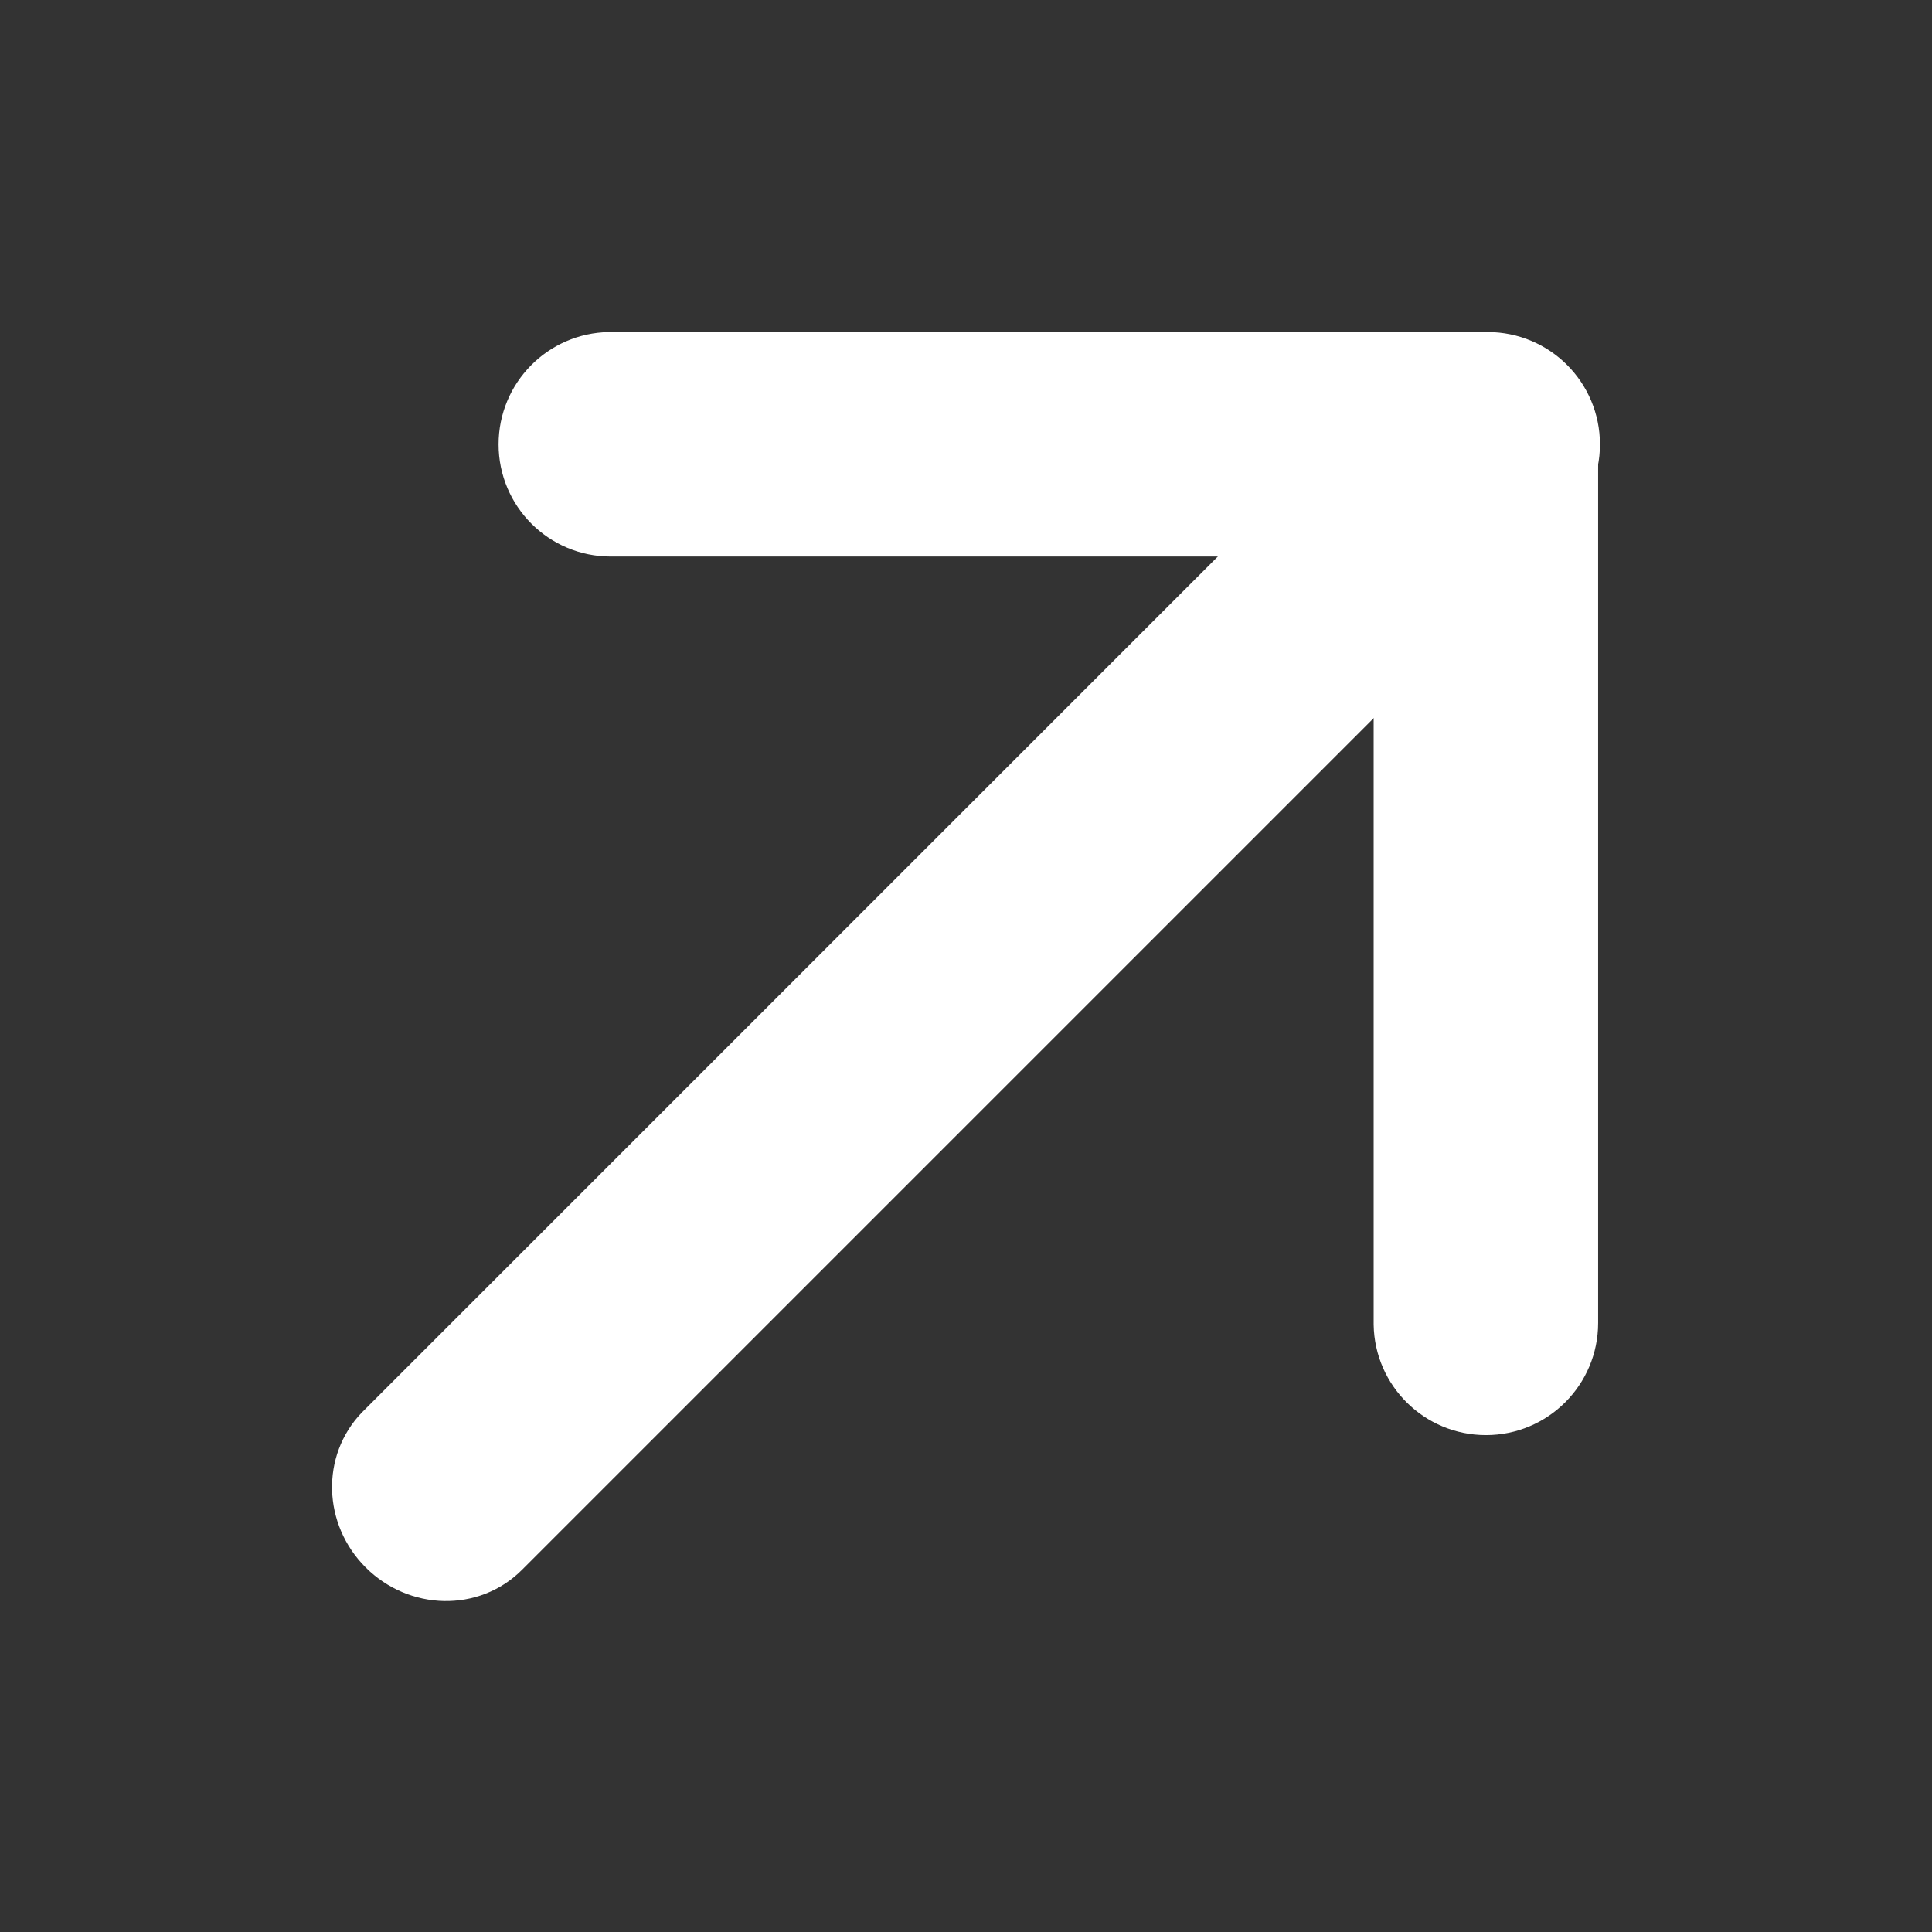
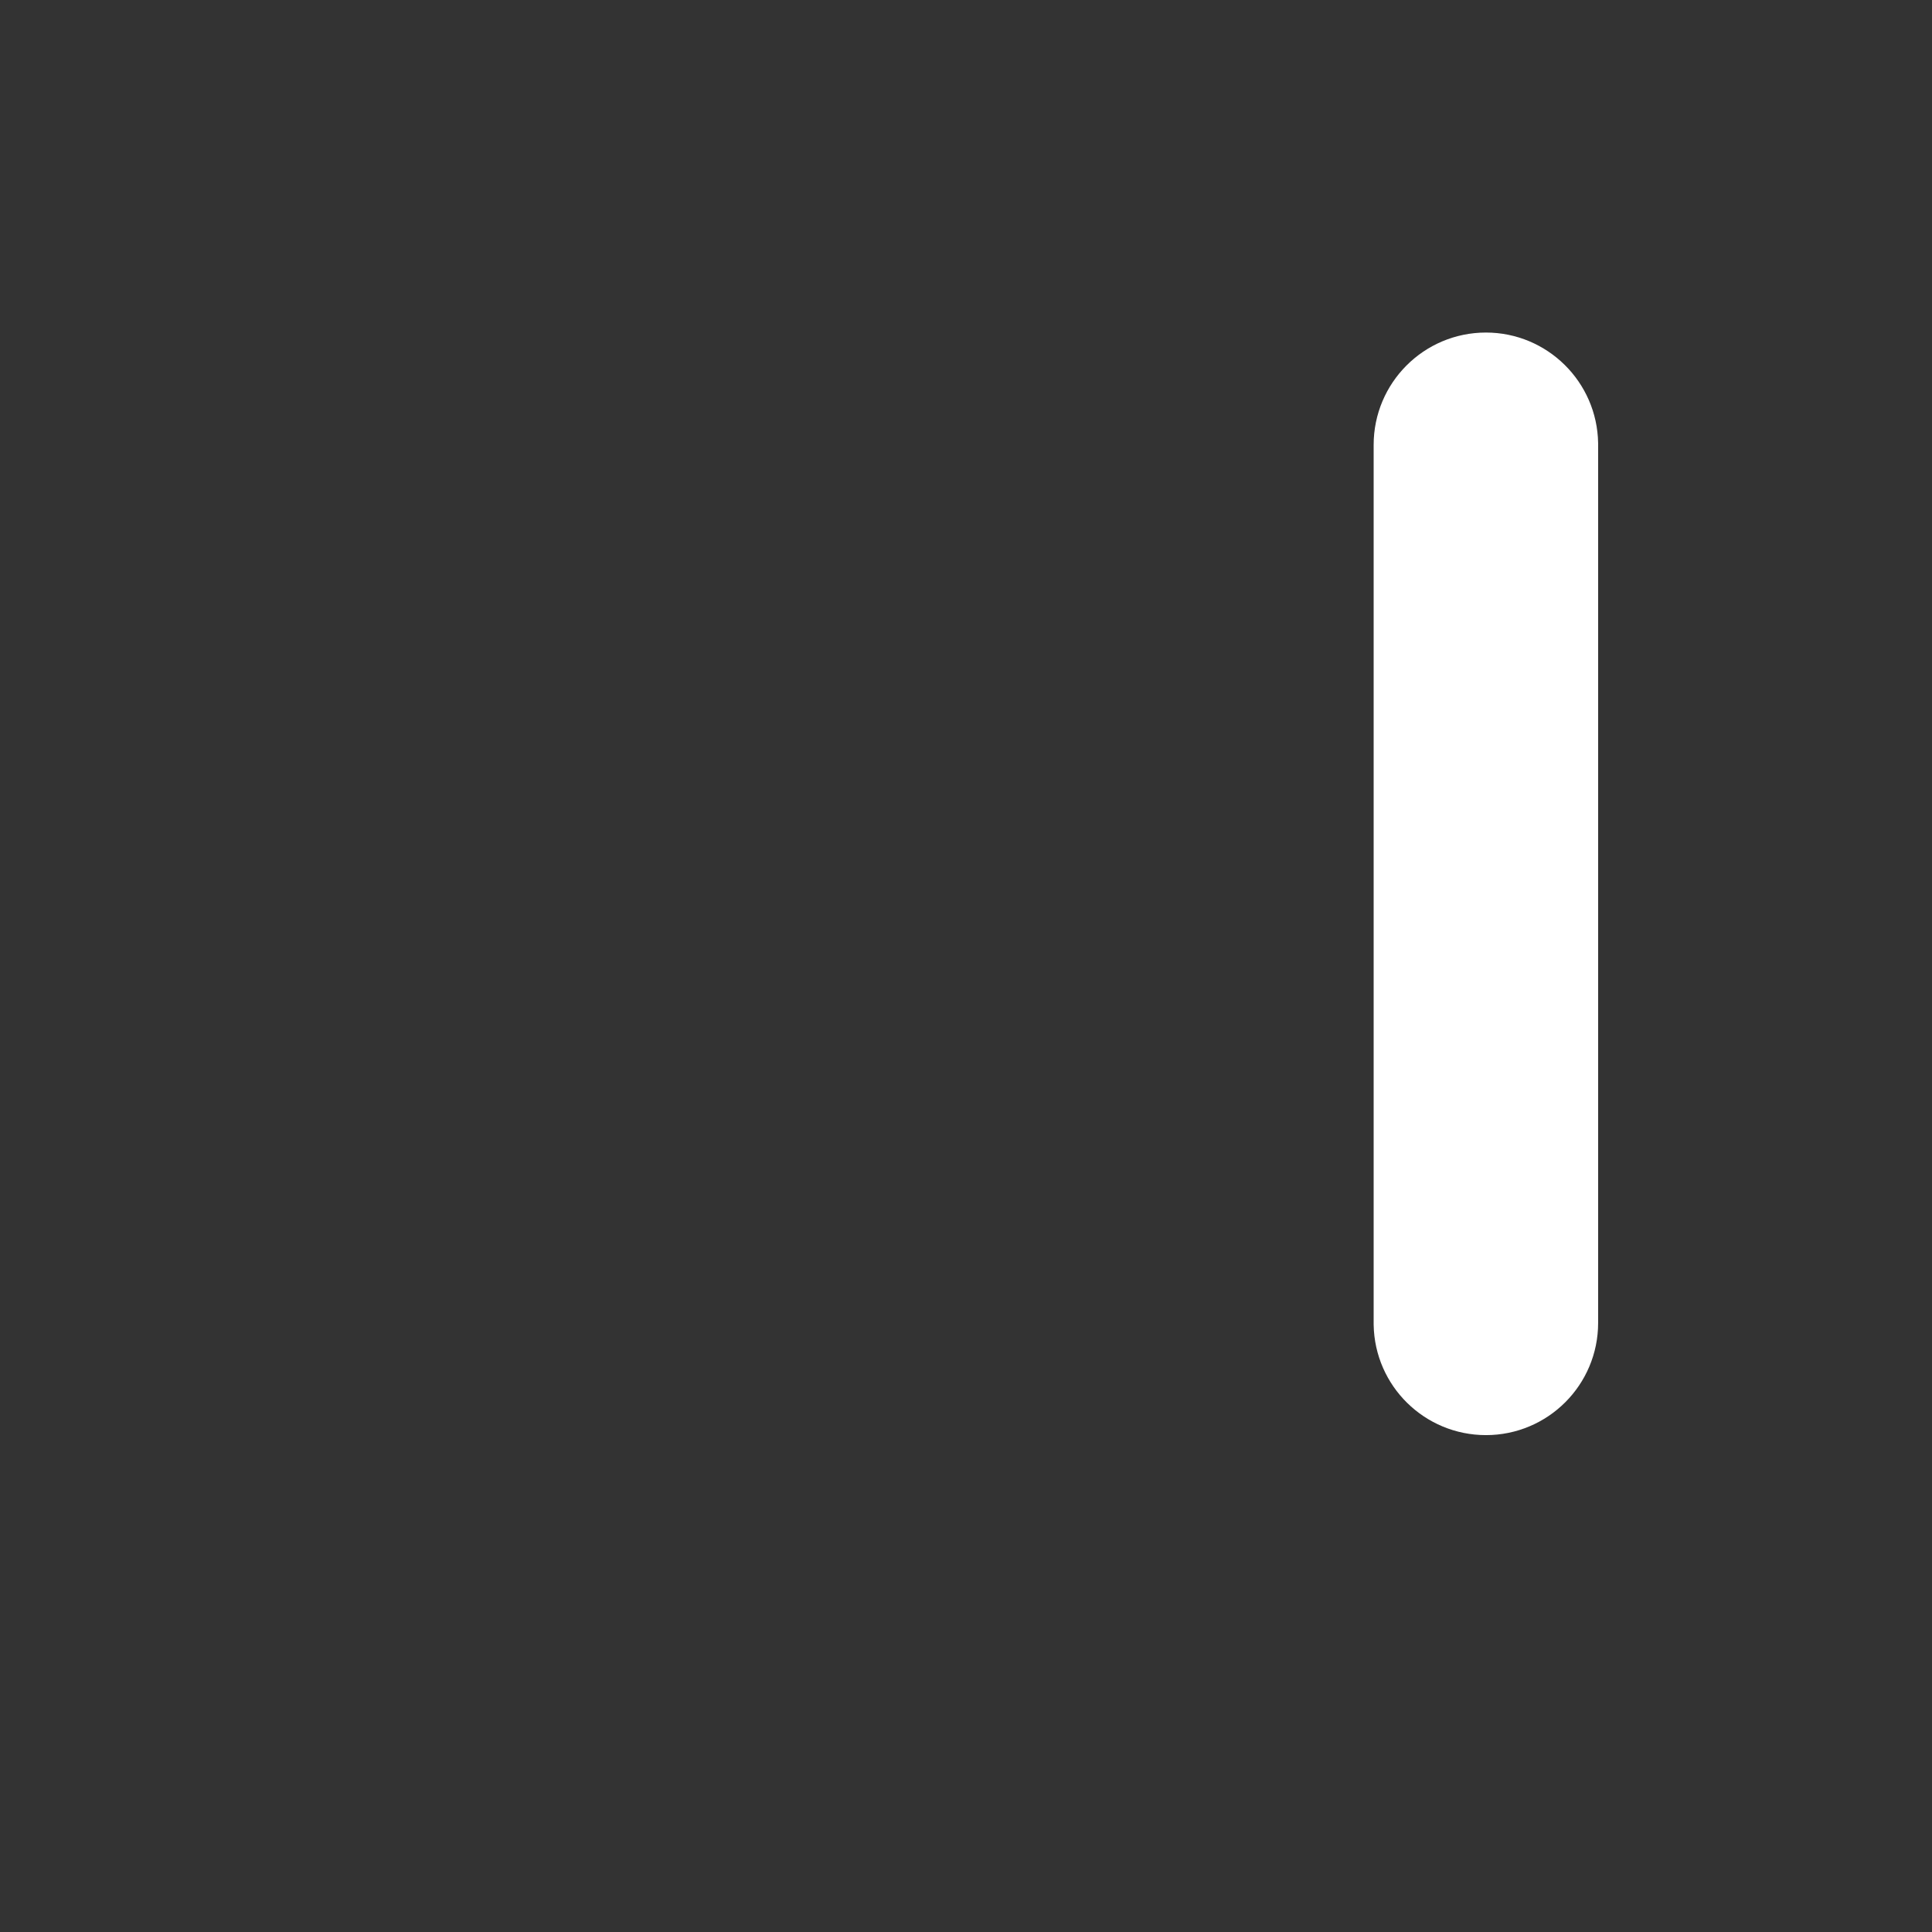
<svg xmlns="http://www.w3.org/2000/svg" width="16" height="16" viewBox="0 0 16 16" fill="none">
  <rect x="0" y="0" width="16" height="16" fill="#333333" stroke="none" />
-   <path d="M4.146 12.824C3.892 13.079 3.471 13.069 3.205 12.804C2.942 12.541 2.931 12.126 3.177 11.871L3.185 11.863L11.455 3.593C11.709 3.339 12.13 3.348 12.396 3.613C12.659 3.876 12.67 4.292 12.424 4.546L12.416 4.554L4.146 12.824Z" fill="white" stroke="white" stroke-width="0.5" />
  <path d="M12.985 10.956C12.985 11.331 12.681 11.635 12.306 11.635C11.934 11.635 11.632 11.337 11.626 10.967L11.626 10.956V3.684C11.626 3.309 11.93 3.004 12.306 3.004C12.677 3.004 12.979 3.303 12.985 3.673L12.985 3.684V10.956Z" fill="white" stroke="white" stroke-width="0.5" />
-   <path d="M5.058 4.359C4.683 4.359 4.379 4.055 4.379 3.68C4.379 3.308 4.677 3.006 5.047 3L5.058 3H12.32C12.696 3 13 3.304 13 3.68C13 4.051 12.702 4.353 12.332 4.359L12.32 4.359H5.058Z" fill="white" stroke="white" stroke-width="0.5" />
</svg>